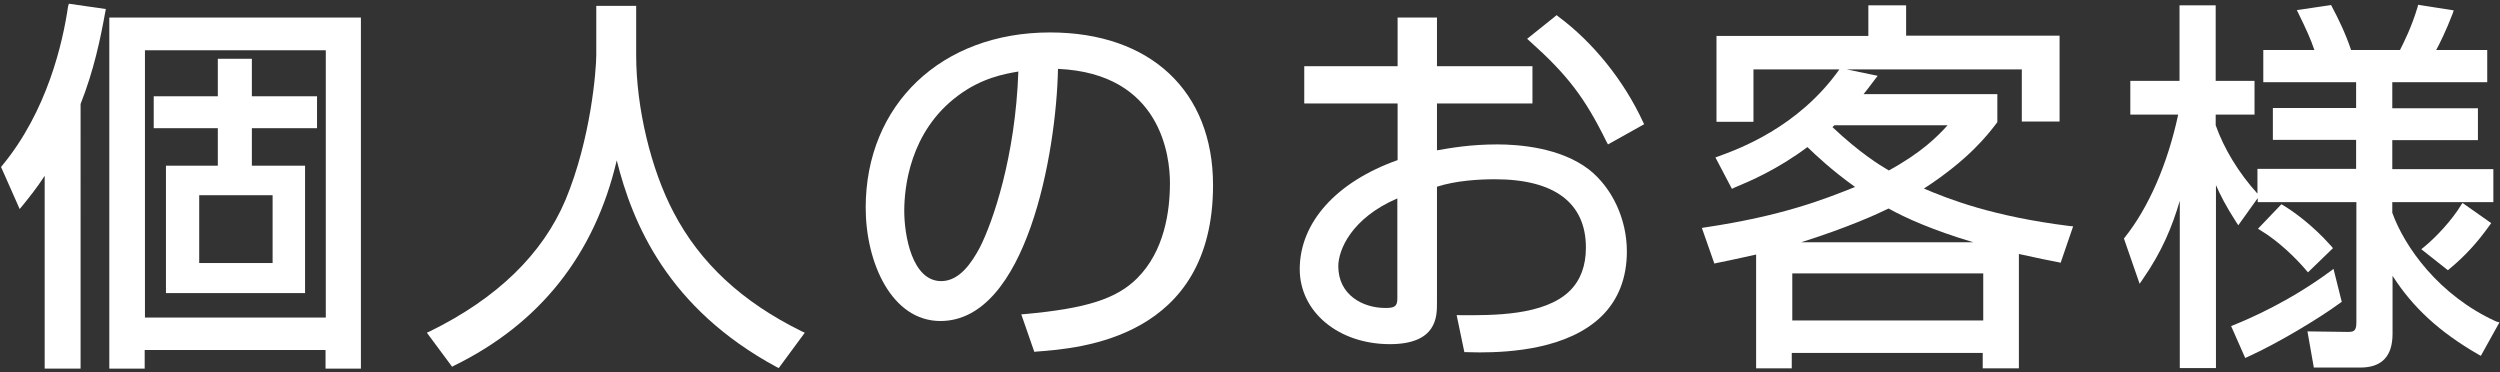
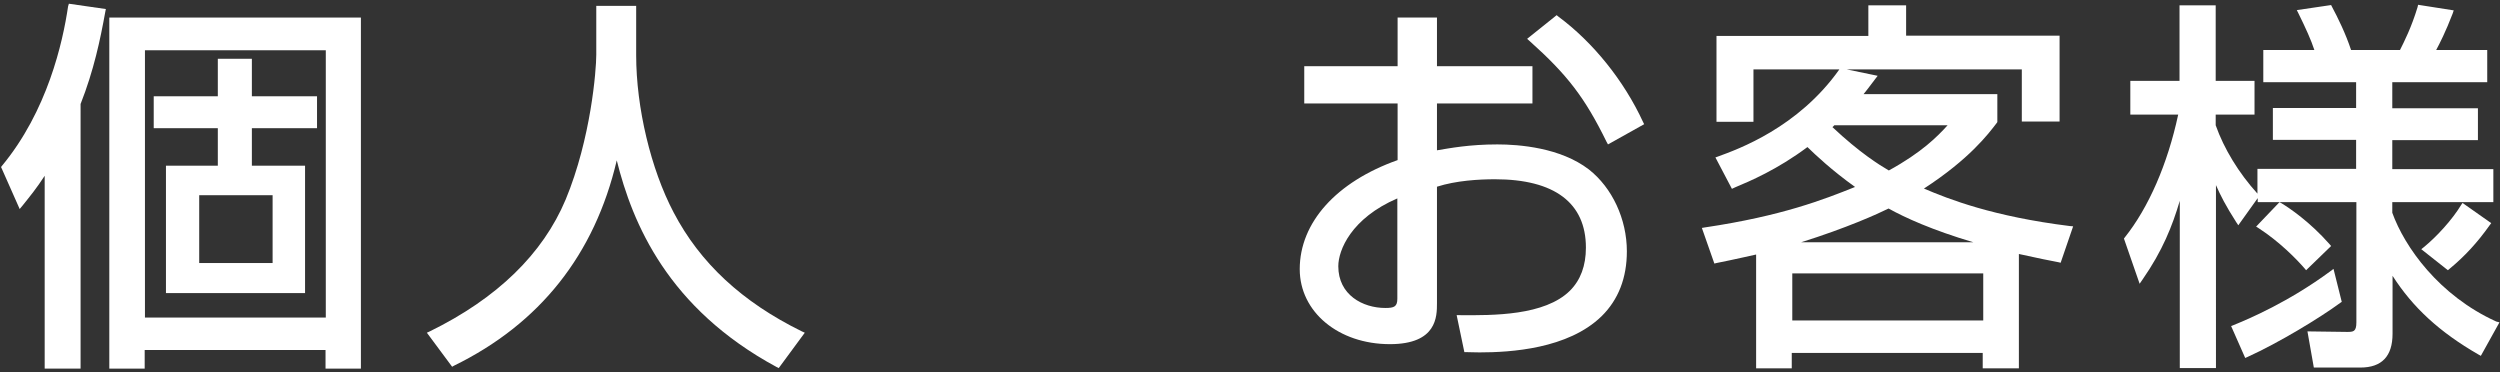
<svg xmlns="http://www.w3.org/2000/svg" version="1.0" id="レイヤー_1" x="0px" y="0px" width="94px" height="14px" viewBox="0 0 94 14" enable-background="new 0 0 94 14" xml:space="preserve">
  <rect x="0" y="0" width="94" height="14" fill="#333333" stroke="none" />
  <g>
    <path fill="#FFFFFF" d="M2.56,0.24c-0.2,1.36-0.78,3.94-2.49,6L0.04,6.28l0.7,1.58l0.14-0.17c0.24-0.3,0.51-0.63,0.8-1.08v7.25   h1.35V3.91c0.5-1.27,0.74-2.42,0.93-3.47l0.02-0.1l-1.39-0.2L2.56,0.24z" />
    <path fill="#FFFFFF" d="M8.19,6.23H6.24v4.79h5.23V6.23h-2V4.82h2.45v-1.2H9.47V2.21H8.19v1.41H5.78v1.2h2.41V6.23z M7.49,9.89   V7.34h2.76v2.55H7.49z" />
    <path fill="#FFFFFF" d="M4.11,13.86h1.33v-0.7h6.8v0.7h1.33V0.66H4.11V13.86z M12.25,1.89v10.05h-6.8V1.89H12.25z" />
    <path fill="#FFFFFF" d="M25.33,7.99c-0.86-1.63-1.41-3.95-1.41-5.91V0.22h-1.5v1.84c0,0.57-0.2,3.15-1.15,5.44   c-0.86,2.05-2.58,3.72-5.11,4.96l-0.11,0.05l0.95,1.28l0.07-0.04c3.23-1.58,5.29-4.18,6.12-7.72c0.59,2.37,1.92,5.56,6.01,7.77   l0.08,0.04l0.98-1.33l-0.11-0.05C27.89,11.35,26.32,9.88,25.33,7.99z" />
-     <path fill="#FFFFFF" d="M39.48,1.22c-4.08,0-6.93,2.71-6.93,6.59c0,2.07,0.98,4.26,2.81,4.26c3.23,0,4.36-6.31,4.42-9.48   c3.9,0.17,4.21,3.32,4.21,4.29c0,1.07-0.21,2.56-1.23,3.58c-0.78,0.78-1.92,1.14-4.23,1.35l-0.13,0.01l0.49,1.41l0.08-0.01   c1.64-0.12,6.64-0.5,6.64-6.26C45.61,3.43,43.26,1.22,39.48,1.22z M35.39,10.57c-1.1,0-1.39-1.73-1.39-2.64   c0-0.86,0.2-2.99,2.03-4.34l0,0c0.87-0.65,1.72-0.81,2.26-0.9c-0.11,3.2-0.96,5.66-1.45,6.62C36.55,9.85,36.09,10.57,35.39,10.57z" />
    <path fill="#FFFFFF" d="M56.3,5.43c-1.05,0-1.78,0.14-2.26,0.22l-0.01,0V3.89h3.59v-1.4h-3.59V0.66h-1.48v1.83h-3.51v1.4h3.51v2.13   c-2.31,0.82-3.68,2.35-3.68,4.1c0,1.61,1.46,2.82,3.39,2.82c1.77,0,1.77-1.04,1.77-1.54V7.02c0.72-0.23,1.57-0.28,2.18-0.28   c2.24,0,3.42,0.89,3.42,2.57c0,0.68-0.2,1.22-0.6,1.62c-0.95,0.94-2.88,0.93-4.14,0.92l-0.12,0l0.29,1.39l0.08,0   c0.13,0,0.3,0.01,0.49,0.01c1.16,0,3.33-0.13,4.59-1.36c0.63-0.62,0.95-1.44,0.95-2.44c0-1.21-0.55-2.39-1.43-3.08   C58.67,5.55,57.12,5.43,56.3,5.43z M52.54,7.46v3.77c0,0.3-0.12,0.35-0.45,0.35c-0.85,0-1.77-0.49-1.77-1.57   C50.32,9.41,50.8,8.21,52.54,7.46z" />
    <path fill="#FFFFFF" d="M58.59,0.62l-0.06-0.05l-1.11,0.89l0.09,0.08c1.43,1.28,2.08,2.13,2.9,3.8l0.05,0.09l1.36-0.76l-0.04-0.08   C61.06,3.03,59.9,1.59,58.59,0.62z" />
    <path fill="#FFFFFF" d="M72.34,7.09c1.71-1.11,2.42-2.05,2.74-2.47l0.02-0.03V3.54h-5.03c0.1-0.12,0.18-0.23,0.31-0.4l0.22-0.29   l-1.16-0.24h6.58v1.96h1.42V1.34h-5.77V0.2h-1.42v1.15h-5.71v3.23h1.39V2.61h3.23l0,0c-1.55,2.19-3.81,3-4.55,3.27l-0.11,0.04   l0.62,1.18l0.13-0.06c0.55-0.23,1.57-0.66,2.71-1.51c0.32,0.31,0.9,0.86,1.79,1.5C68.58,7.5,67,8.12,64.11,8.55l-0.12,0.02   l0.47,1.34l0.08-0.02c0.39-0.08,0.55-0.11,1.04-0.22l0.45-0.1v4.28h1.34v-0.58h7.18v0.58h1.36V9.55c0.76,0.17,1.13,0.24,1.49,0.31   l0.08,0.02l0.47-1.37l-0.12-0.01C74.93,8.14,73.28,7.49,72.34,7.09z M71.01,7.84c0.61,0.34,1.64,0.81,3.19,1.27h-6.48   C69.44,8.57,70.61,8.04,71.01,7.84z M68.97,4.71h4.26c-0.38,0.42-0.97,1.02-2.21,1.7c-0.36-0.21-1.1-0.67-2.12-1.63   C68.92,4.76,68.95,4.74,68.97,4.71z M74.57,10.28v1.77h-7.18v-1.77H74.57z" />
    <path fill="#FFFFFF" d="M88.05,11.35l-0.31-1.24l-0.12,0.09c-1.56,1.15-3.06,1.79-3.63,2.02l-0.1,0.04l0.53,1.2l0.09-0.04   c1.17-0.53,2.72-1.47,3.48-2.03L88.05,11.35z" />
    <path fill="#FFFFFF" d="M91.14,9.29l-0.1,0.08l1,0.79l0.06-0.05c0.57-0.47,1.05-0.99,1.51-1.64l0.06-0.08l-1.08-0.76l-0.06,0.09   C92.21,8.25,91.63,8.89,91.14,9.29z" />
    <path fill="#FFFFFF" d="M93.86,12.09c-2.16-0.98-3.45-2.81-3.91-4.09V7.6h3.8V6.36h-3.8V5.27h3.22v-1.2h-3.22V3.09h3.57V1.88H91.6   c0.12-0.22,0.36-0.69,0.62-1.37l0.04-0.12l-1.34-0.21L90.9,0.27c-0.23,0.76-0.5,1.29-0.66,1.61H88.4c-0.2-0.61-0.5-1.22-0.72-1.63   l-0.03-0.06l-1.29,0.19l0.06,0.12c0.28,0.57,0.48,1.01,0.6,1.38H85.1v1.21h3.49v0.97h-3.13v1.2h3.13v1.09h-3.71v0.93   c-0.7-0.77-1.26-1.69-1.57-2.57v-0.4h1.46V3.04h-1.46V0.2h-1.36v2.84H80.1v1.27h1.8c-0.4,1.86-1.11,3.49-2.01,4.62l-0.03,0.04   l0.59,1.7l0.11-0.16c0.75-1.08,1.12-2.01,1.4-2.96v6.29h1.36V6.96c0.17,0.39,0.37,0.78,0.76,1.39l0.08,0.12l0.73-1.02V7.6h3.71   v4.52c0,0.36-0.12,0.36-0.36,0.36l-1.48-0.02l0.24,1.36h1.75c0.81,0,1.21-0.43,1.21-1.27v-2.18c0.76,1.19,1.77,2.12,3.23,2.96   l0.09,0.05l0.7-1.26L93.86,12.09z" />
-     <path fill="#FFFFFF" d="M86.71,10.16l0.07,0.08l0.94-0.91l-0.06-0.07c-0.74-0.84-1.51-1.36-1.81-1.54l-0.07-0.04l-0.88,0.92   l0.11,0.07C85.68,9.07,86.35,9.73,86.71,10.16z" />
+     <path fill="#FFFFFF" d="M86.71,10.16l0.94-0.91l-0.06-0.07c-0.74-0.84-1.51-1.36-1.81-1.54l-0.07-0.04l-0.88,0.92   l0.11,0.07C85.68,9.07,86.35,9.73,86.71,10.16z" />
  </g>
  <g>
</g>
  <g>
</g>
  <g>
</g>
  <g>
</g>
  <g>
</g>
  <g>
</g>
  <g>
</g>
  <g>
</g>
  <g>
</g>
  <g>
</g>
  <g>
</g>
  <g>
</g>
  <g>
</g>
  <g>
</g>
  <g>
</g>
</svg>